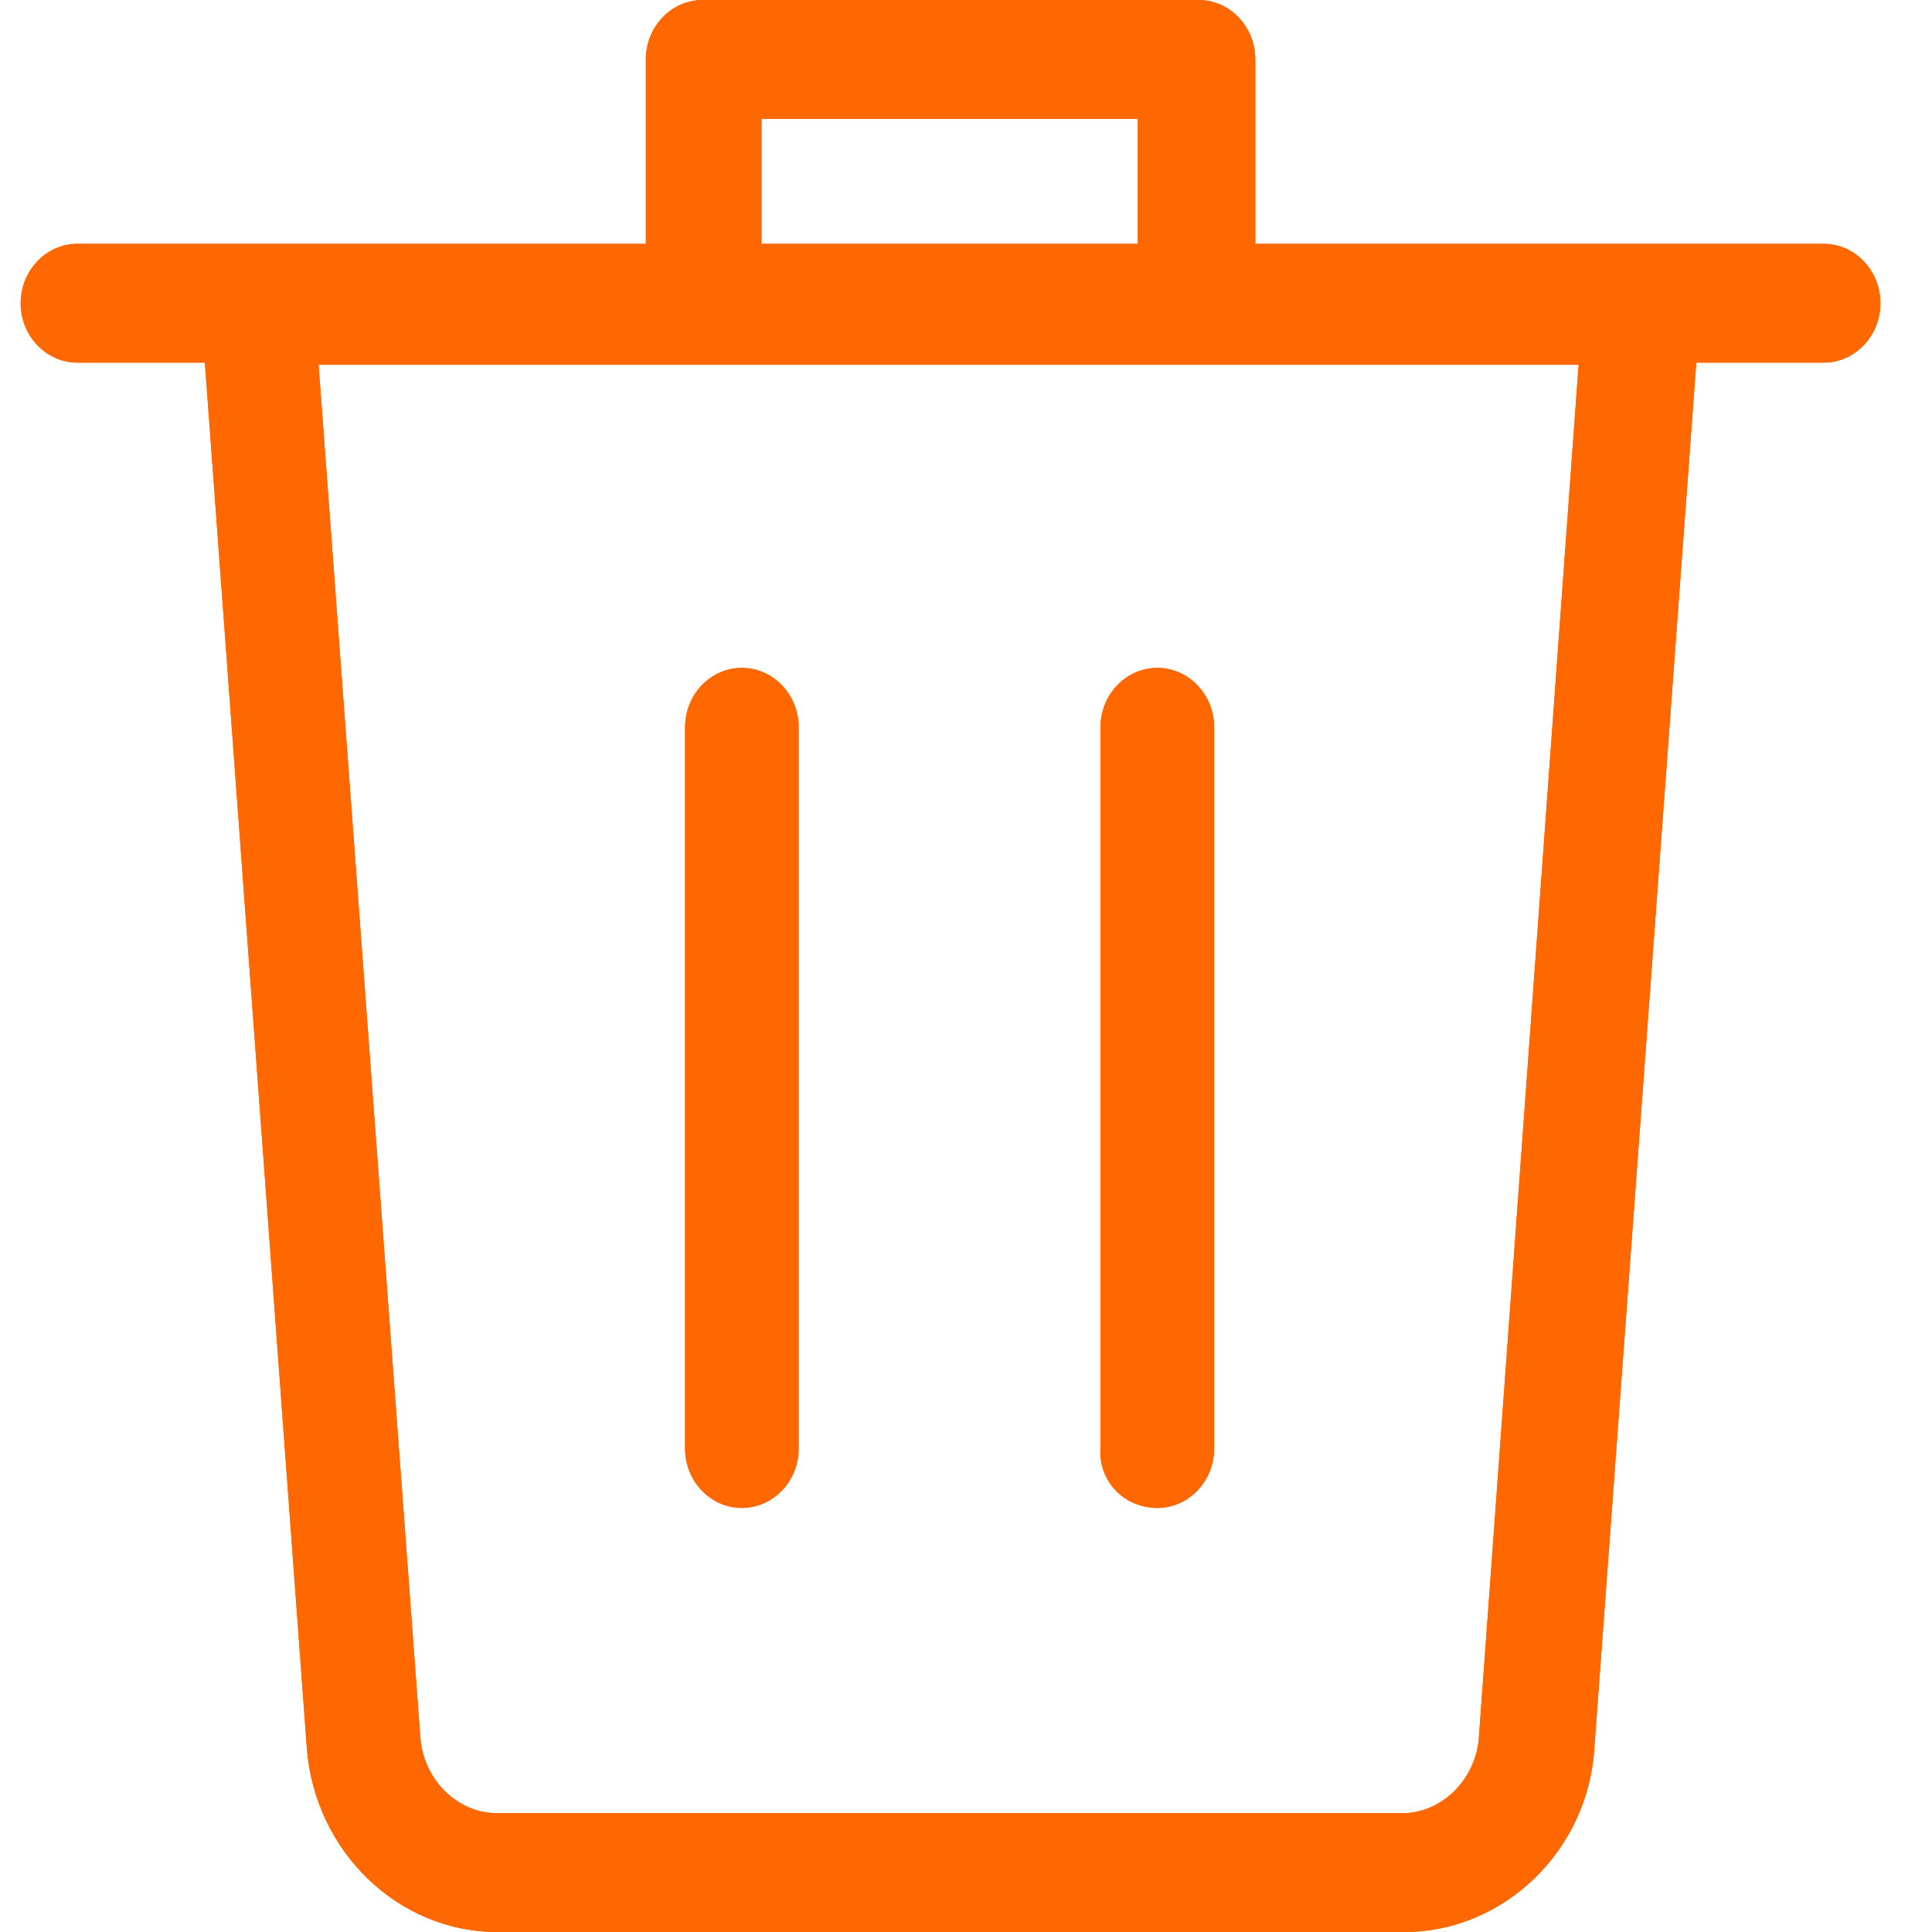
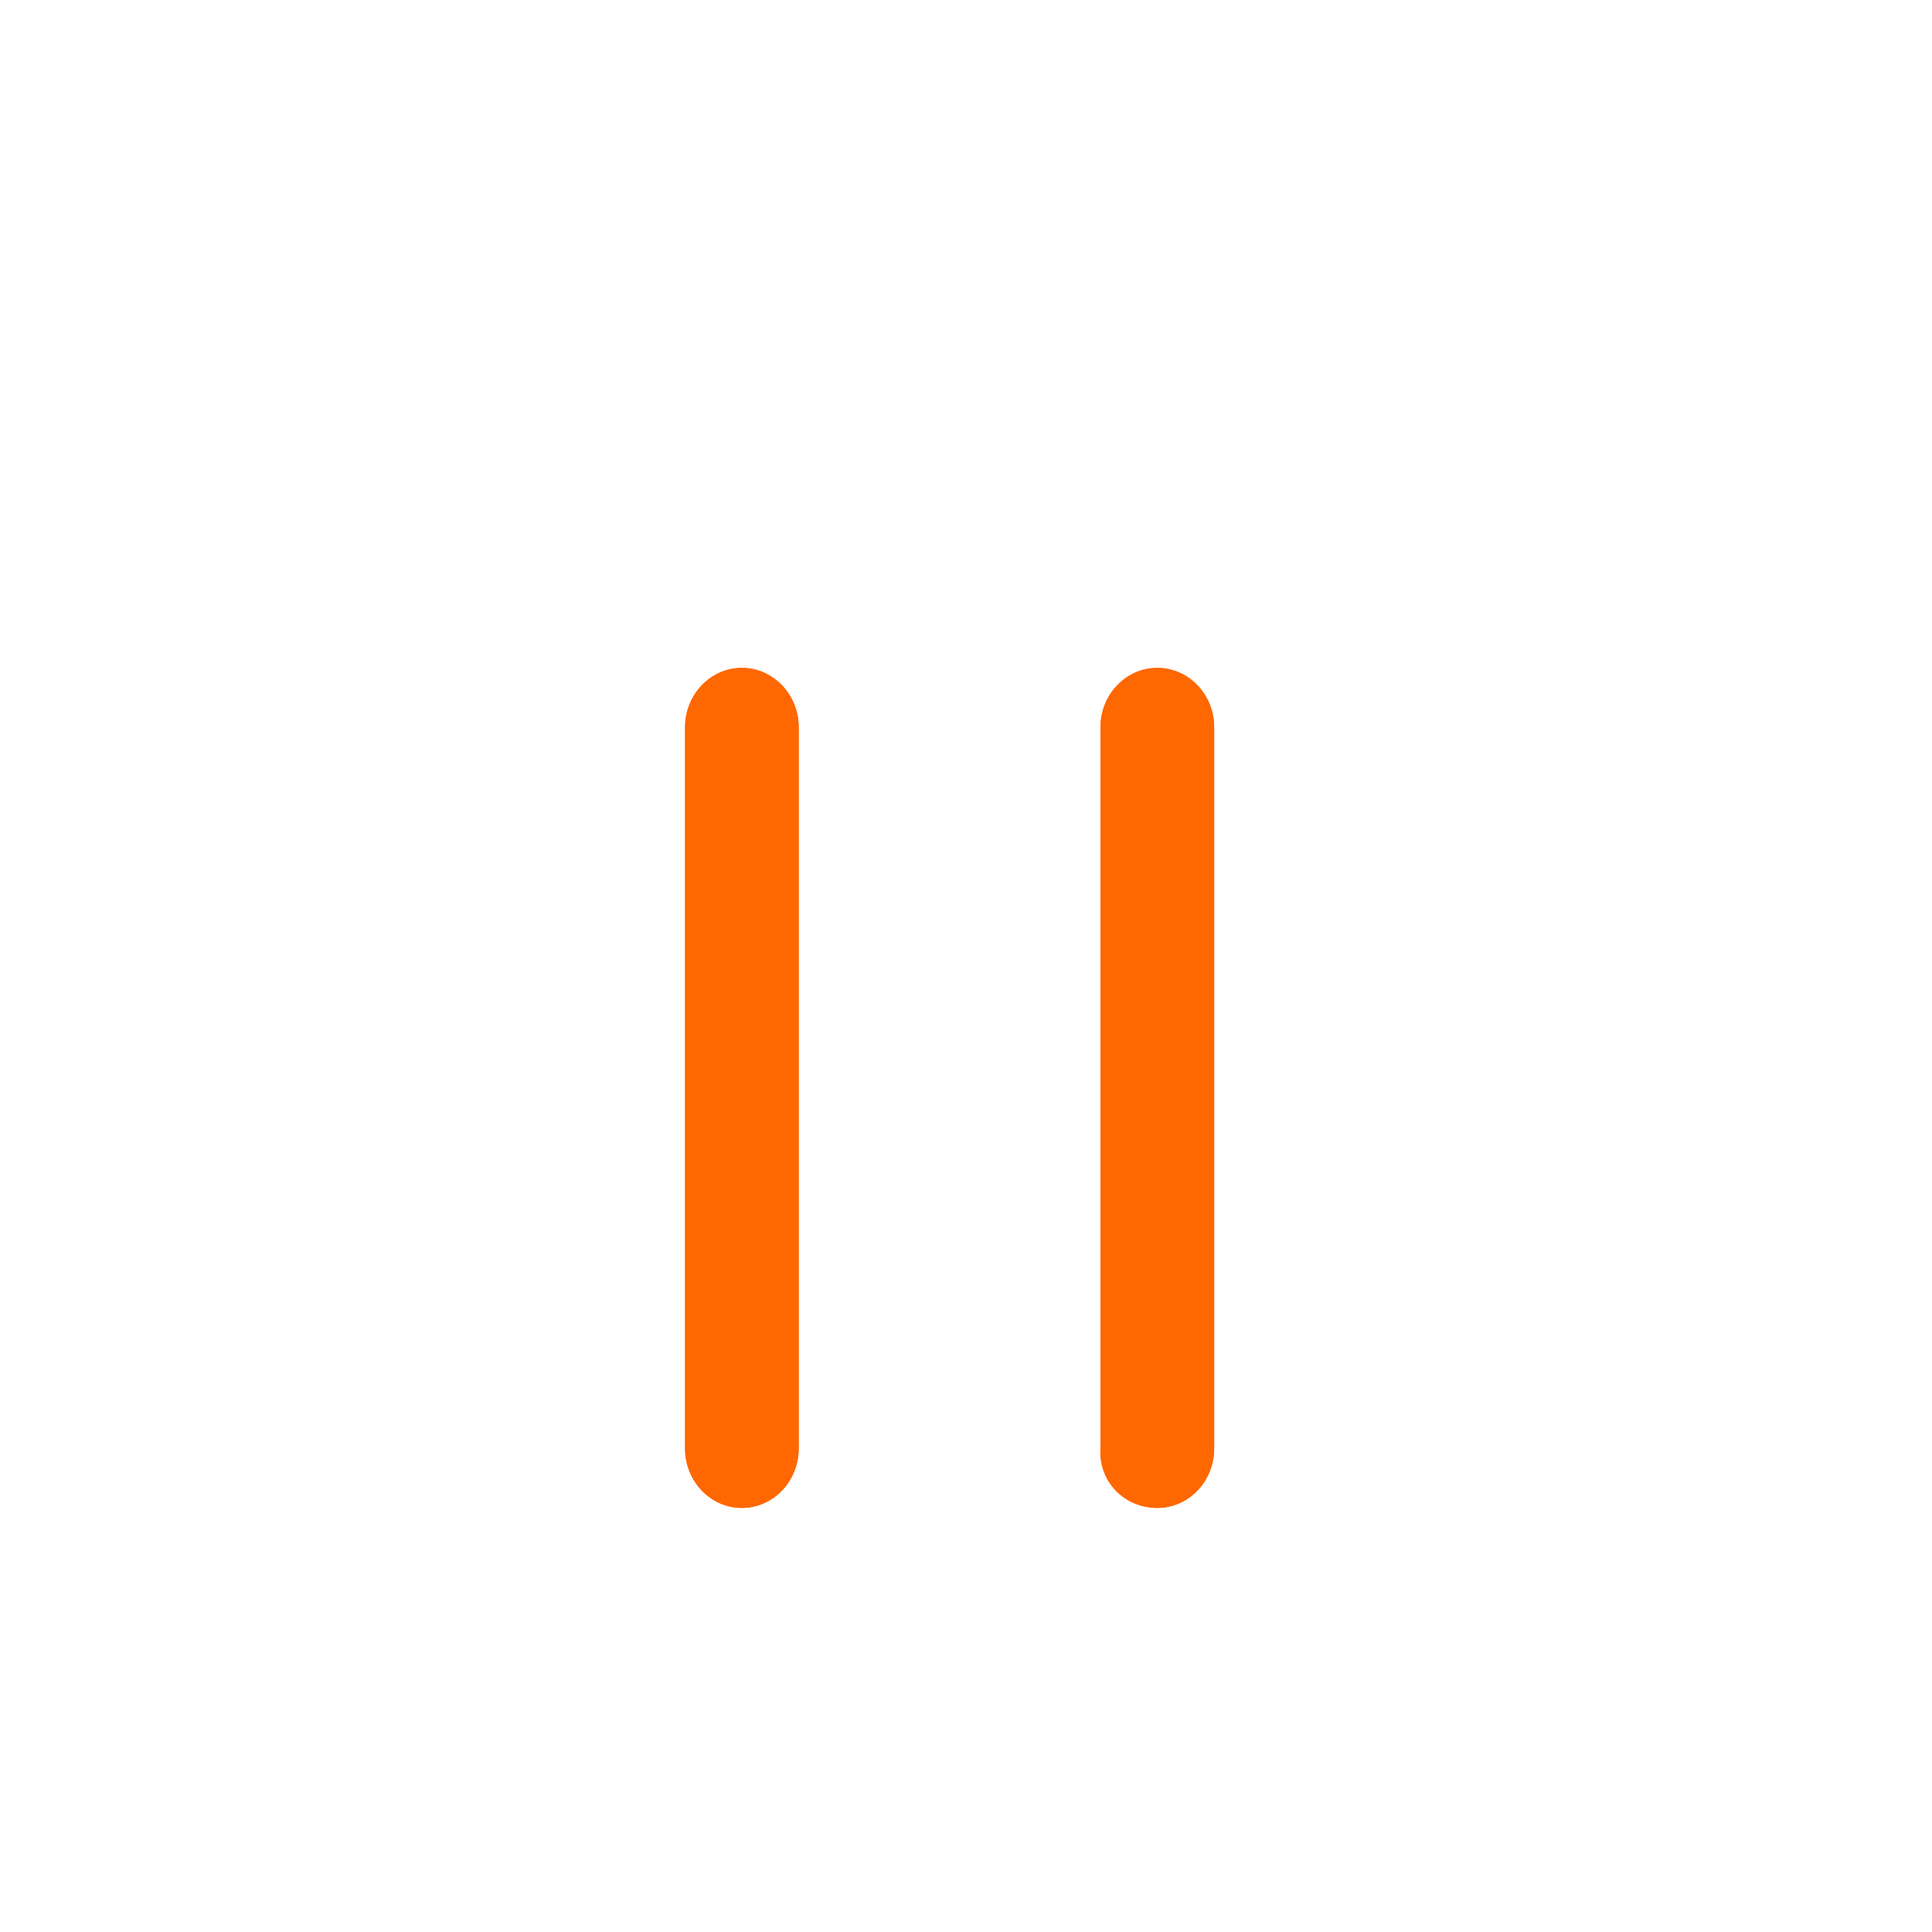
<svg xmlns="http://www.w3.org/2000/svg" width="20" height="20" viewBox="0 0 20 20" fill="none">
  <path d="M7.68 15.61C8.004 15.61 8.268 15.334 8.268 14.995V7.529C8.268 7.19 8.004 6.914 7.68 6.914C7.355 6.914 7.092 7.19 7.092 7.529V14.995C7.092 15.334 7.355 15.61 7.68 15.61Z" fill="#FF6700" />
  <path d="M12.569 14.995C12.569 15.334 12.305 15.61 11.981 15.61C11.636 15.61 11.372 15.334 11.392 14.995V7.529C11.392 7.19 11.656 6.914 11.981 6.914C12.305 6.914 12.569 7.19 12.569 7.529V14.995Z" fill="#FF6700" />
-   <path fill-rule="evenodd" clip-rule="evenodd" d="M18.878 2.524H12.995V0.615C12.995 0.276 12.731 0 12.407 0H7.274C6.95 0 6.686 0.276 6.686 0.615V2.524H0.803C0.478 2.524 0.214 2.8 0.214 3.139C0.214 3.478 0.478 3.754 0.803 3.754H2.121L3.176 18.091C3.257 19.173 4.13 20 5.144 20H14.537C15.572 20 16.444 19.152 16.505 18.091L17.56 3.754H18.878C19.203 3.754 19.466 3.478 19.466 3.139C19.466 2.8 19.203 2.524 18.878 2.524ZM7.883 1.23H11.778V2.524H7.883V1.23ZM14.517 18.77C14.922 18.77 15.267 18.43 15.308 18.006L16.342 3.775H3.298L4.353 18.006C4.393 18.43 4.738 18.77 5.144 18.77H14.517Z" fill="#FF6700" />
  <path d="M7.68 15.61C8.004 15.61 8.268 15.334 8.268 14.995V7.529C8.268 7.19 8.004 6.914 7.68 6.914C7.355 6.914 7.092 7.19 7.092 7.529V14.995C7.092 15.334 7.355 15.61 7.68 15.61Z" fill="#FF6700" />
  <path d="M12.569 14.995C12.569 15.334 12.305 15.61 11.981 15.61C11.636 15.61 11.372 15.334 11.392 14.995V7.529C11.392 7.19 11.656 6.914 11.981 6.914C12.305 6.914 12.569 7.19 12.569 7.529V14.995Z" fill="#FF6700" />
-   <path fill-rule="evenodd" clip-rule="evenodd" d="M18.878 2.524H12.995V0.615C12.995 0.276 12.731 0 12.407 0H7.274C6.95 0 6.686 0.276 6.686 0.615V2.524H0.803C0.478 2.524 0.214 2.8 0.214 3.139C0.214 3.478 0.478 3.754 0.803 3.754H2.121L3.176 18.091C3.257 19.173 4.13 20 5.144 20H14.537C15.572 20 16.444 19.152 16.505 18.091L17.56 3.754H18.878C19.203 3.754 19.466 3.478 19.466 3.139C19.466 2.8 19.203 2.524 18.878 2.524ZM7.883 1.23H11.778V2.524H7.883V1.23ZM14.517 18.77C14.922 18.77 15.267 18.43 15.308 18.006L16.342 3.775H3.298L4.353 18.006C4.393 18.43 4.738 18.77 5.144 18.77H14.517Z" fill="#FF6700" />
</svg>